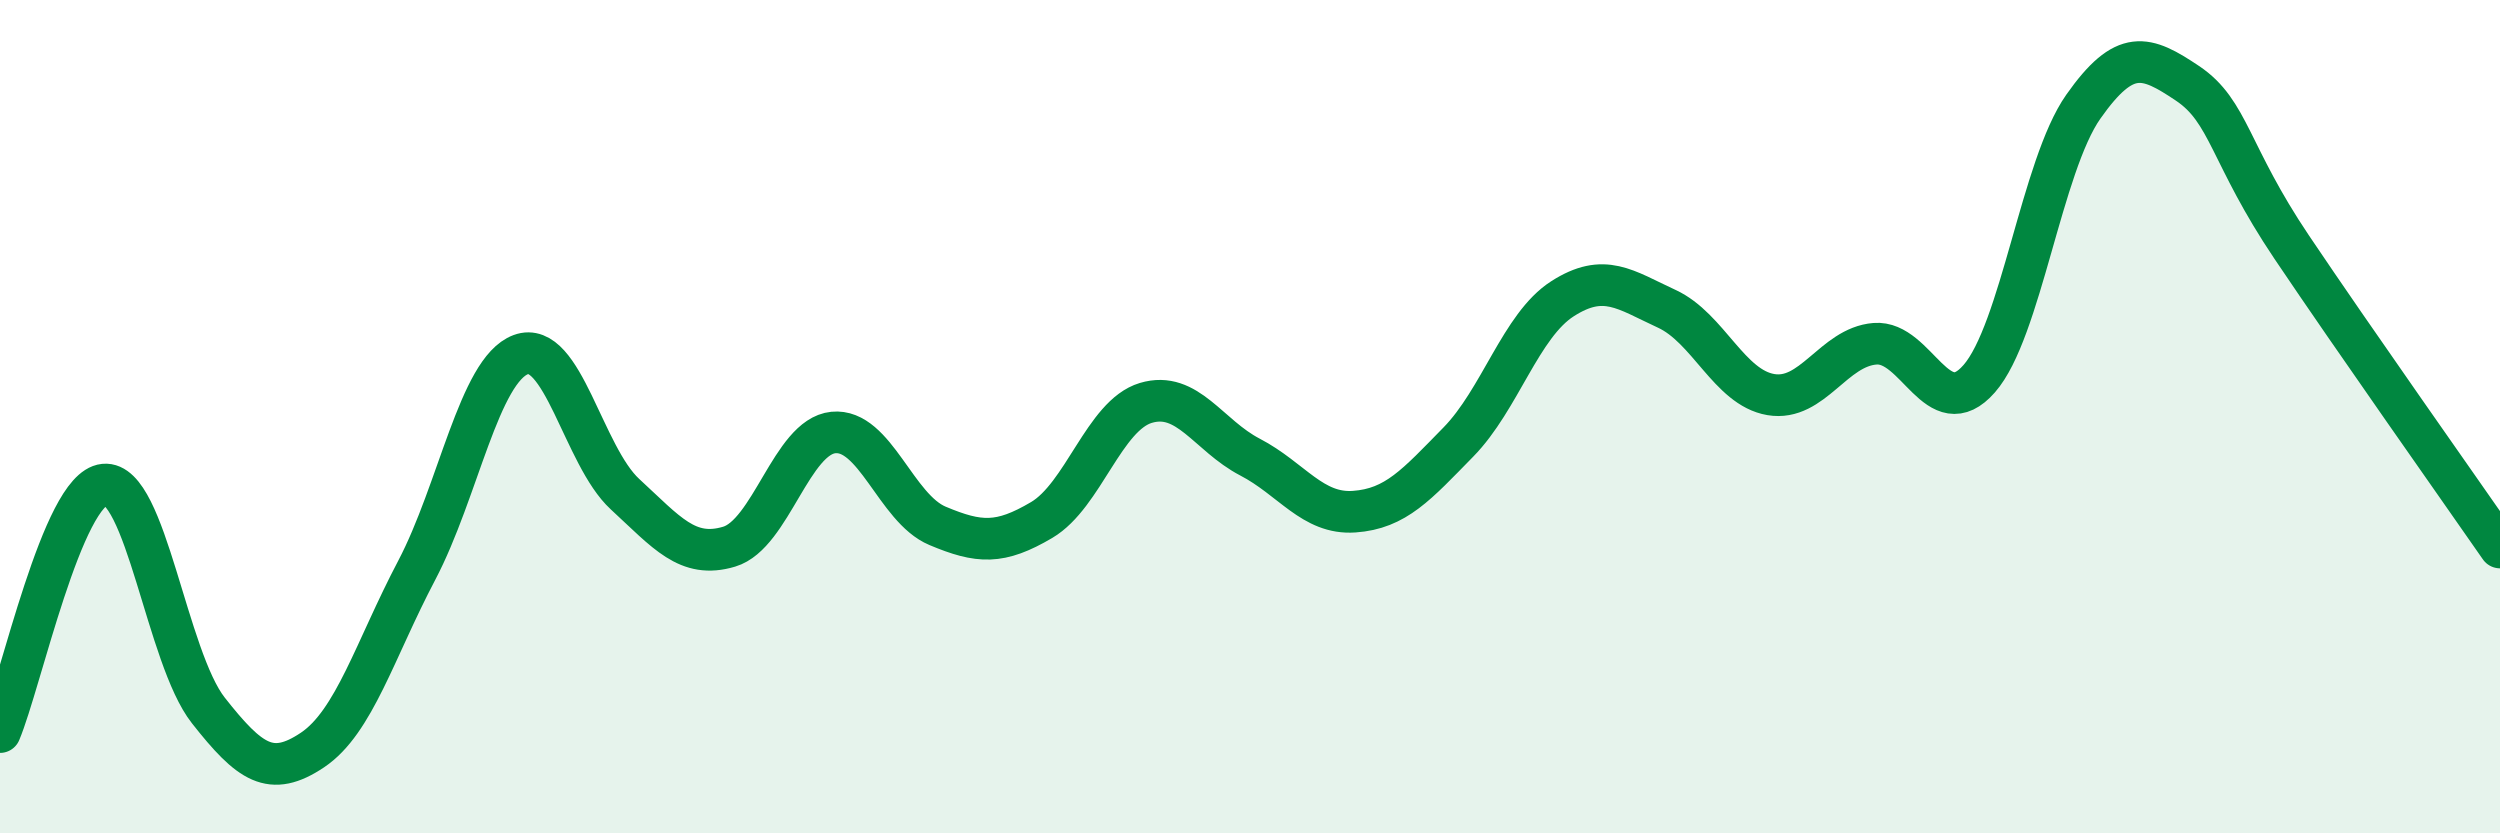
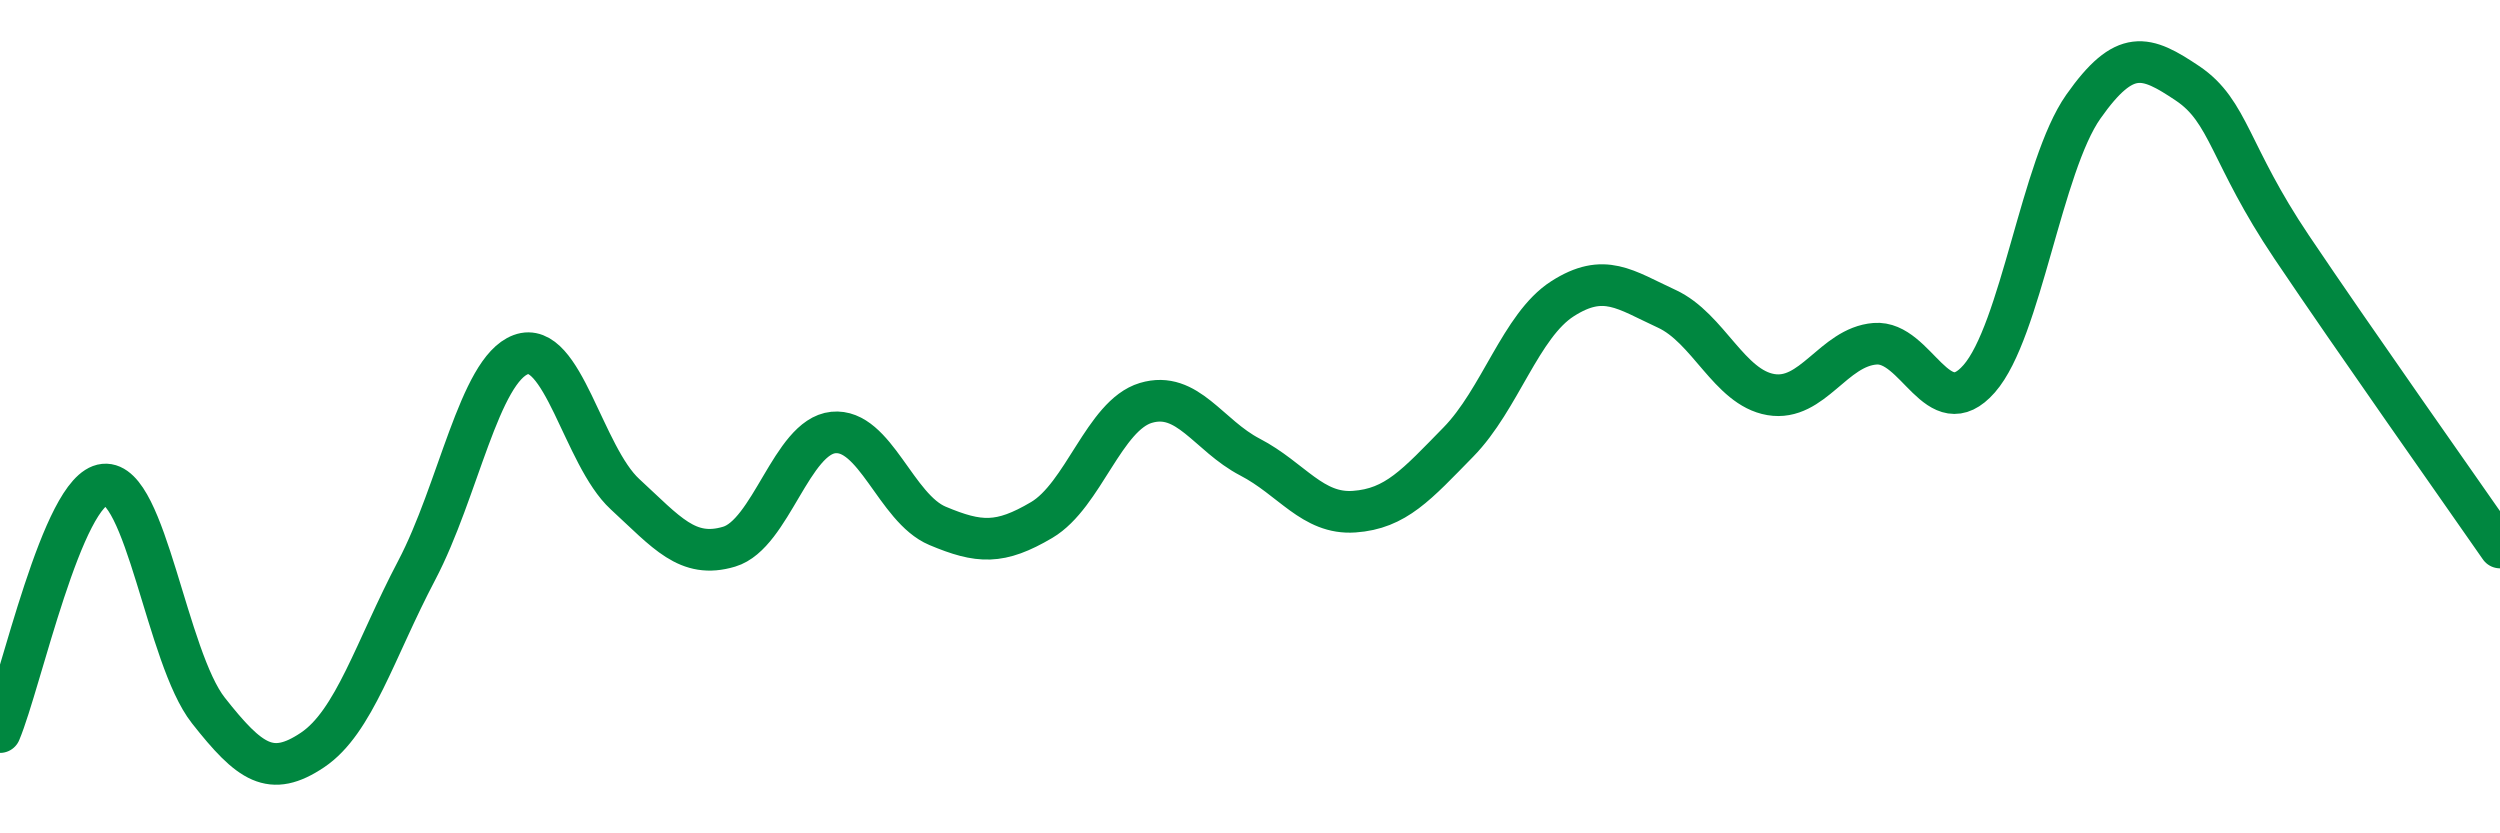
<svg xmlns="http://www.w3.org/2000/svg" width="60" height="20" viewBox="0 0 60 20">
-   <path d="M 0,17.57 C 0.5,16.38 1.5,11.73 2.5,11.63 C 3.5,11.53 4,15.78 5,17.05 C 6,18.32 6.5,18.67 7.5,18 C 8.5,17.33 9,15.59 10,13.69 C 11,11.79 11.5,8.88 12.5,8.51 C 13.5,8.14 14,10.94 15,11.86 C 16,12.78 16.5,13.42 17.5,13.12 C 18.5,12.82 19,10.48 20,10.38 C 21,10.28 21.5,12.2 22.5,12.62 C 23.5,13.04 24,13.07 25,12.48 C 26,11.89 26.5,9.97 27.5,9.67 C 28.5,9.37 29,10.45 30,10.97 C 31,11.49 31.5,12.35 32.5,12.28 C 33.5,12.21 34,11.63 35,10.61 C 36,9.59 36.5,7.81 37.5,7.17 C 38.5,6.53 39,6.95 40,7.41 C 41,7.87 41.5,9.3 42.5,9.47 C 43.5,9.64 44,8.33 45,8.25 C 46,8.17 46.5,10.23 47.5,9.09 C 48.5,7.95 49,3.98 50,2.56 C 51,1.14 51.5,1.33 52.5,2 C 53.5,2.67 53.5,3.7 55,5.93 C 56.5,8.16 59,11.7 60,13.14L60 20L0 20Z" fill="#008740" opacity="0.1" stroke-linecap="round" stroke-linejoin="round" />
  <path d="M 0,17.57 C 0.5,16.38 1.5,11.73 2.5,11.63 C 3.5,11.53 4,15.78 5,17.05 C 6,18.32 6.5,18.67 7.5,18 C 8.5,17.33 9,15.59 10,13.69 C 11,11.79 11.5,8.88 12.5,8.51 C 13.5,8.14 14,10.94 15,11.86 C 16,12.78 16.5,13.42 17.5,13.12 C 18.5,12.82 19,10.48 20,10.38 C 21,10.28 21.5,12.2 22.5,12.62 C 23.5,13.04 24,13.07 25,12.48 C 26,11.89 26.5,9.97 27.5,9.67 C 28.5,9.37 29,10.45 30,10.97 C 31,11.49 31.5,12.35 32.5,12.28 C 33.5,12.21 34,11.63 35,10.61 C 36,9.59 36.5,7.81 37.5,7.17 C 38.5,6.53 39,6.95 40,7.41 C 41,7.87 41.5,9.3 42.5,9.47 C 43.5,9.64 44,8.33 45,8.25 C 46,8.17 46.5,10.23 47.5,9.09 C 48.5,7.95 49,3.98 50,2.56 C 51,1.14 51.5,1.33 52.5,2 C 53.5,2.67 53.5,3.7 55,5.93 C 56.5,8.16 59,11.7 60,13.14" stroke="#008740" stroke-width="1" fill="none" stroke-linecap="round" stroke-linejoin="round" />
</svg>